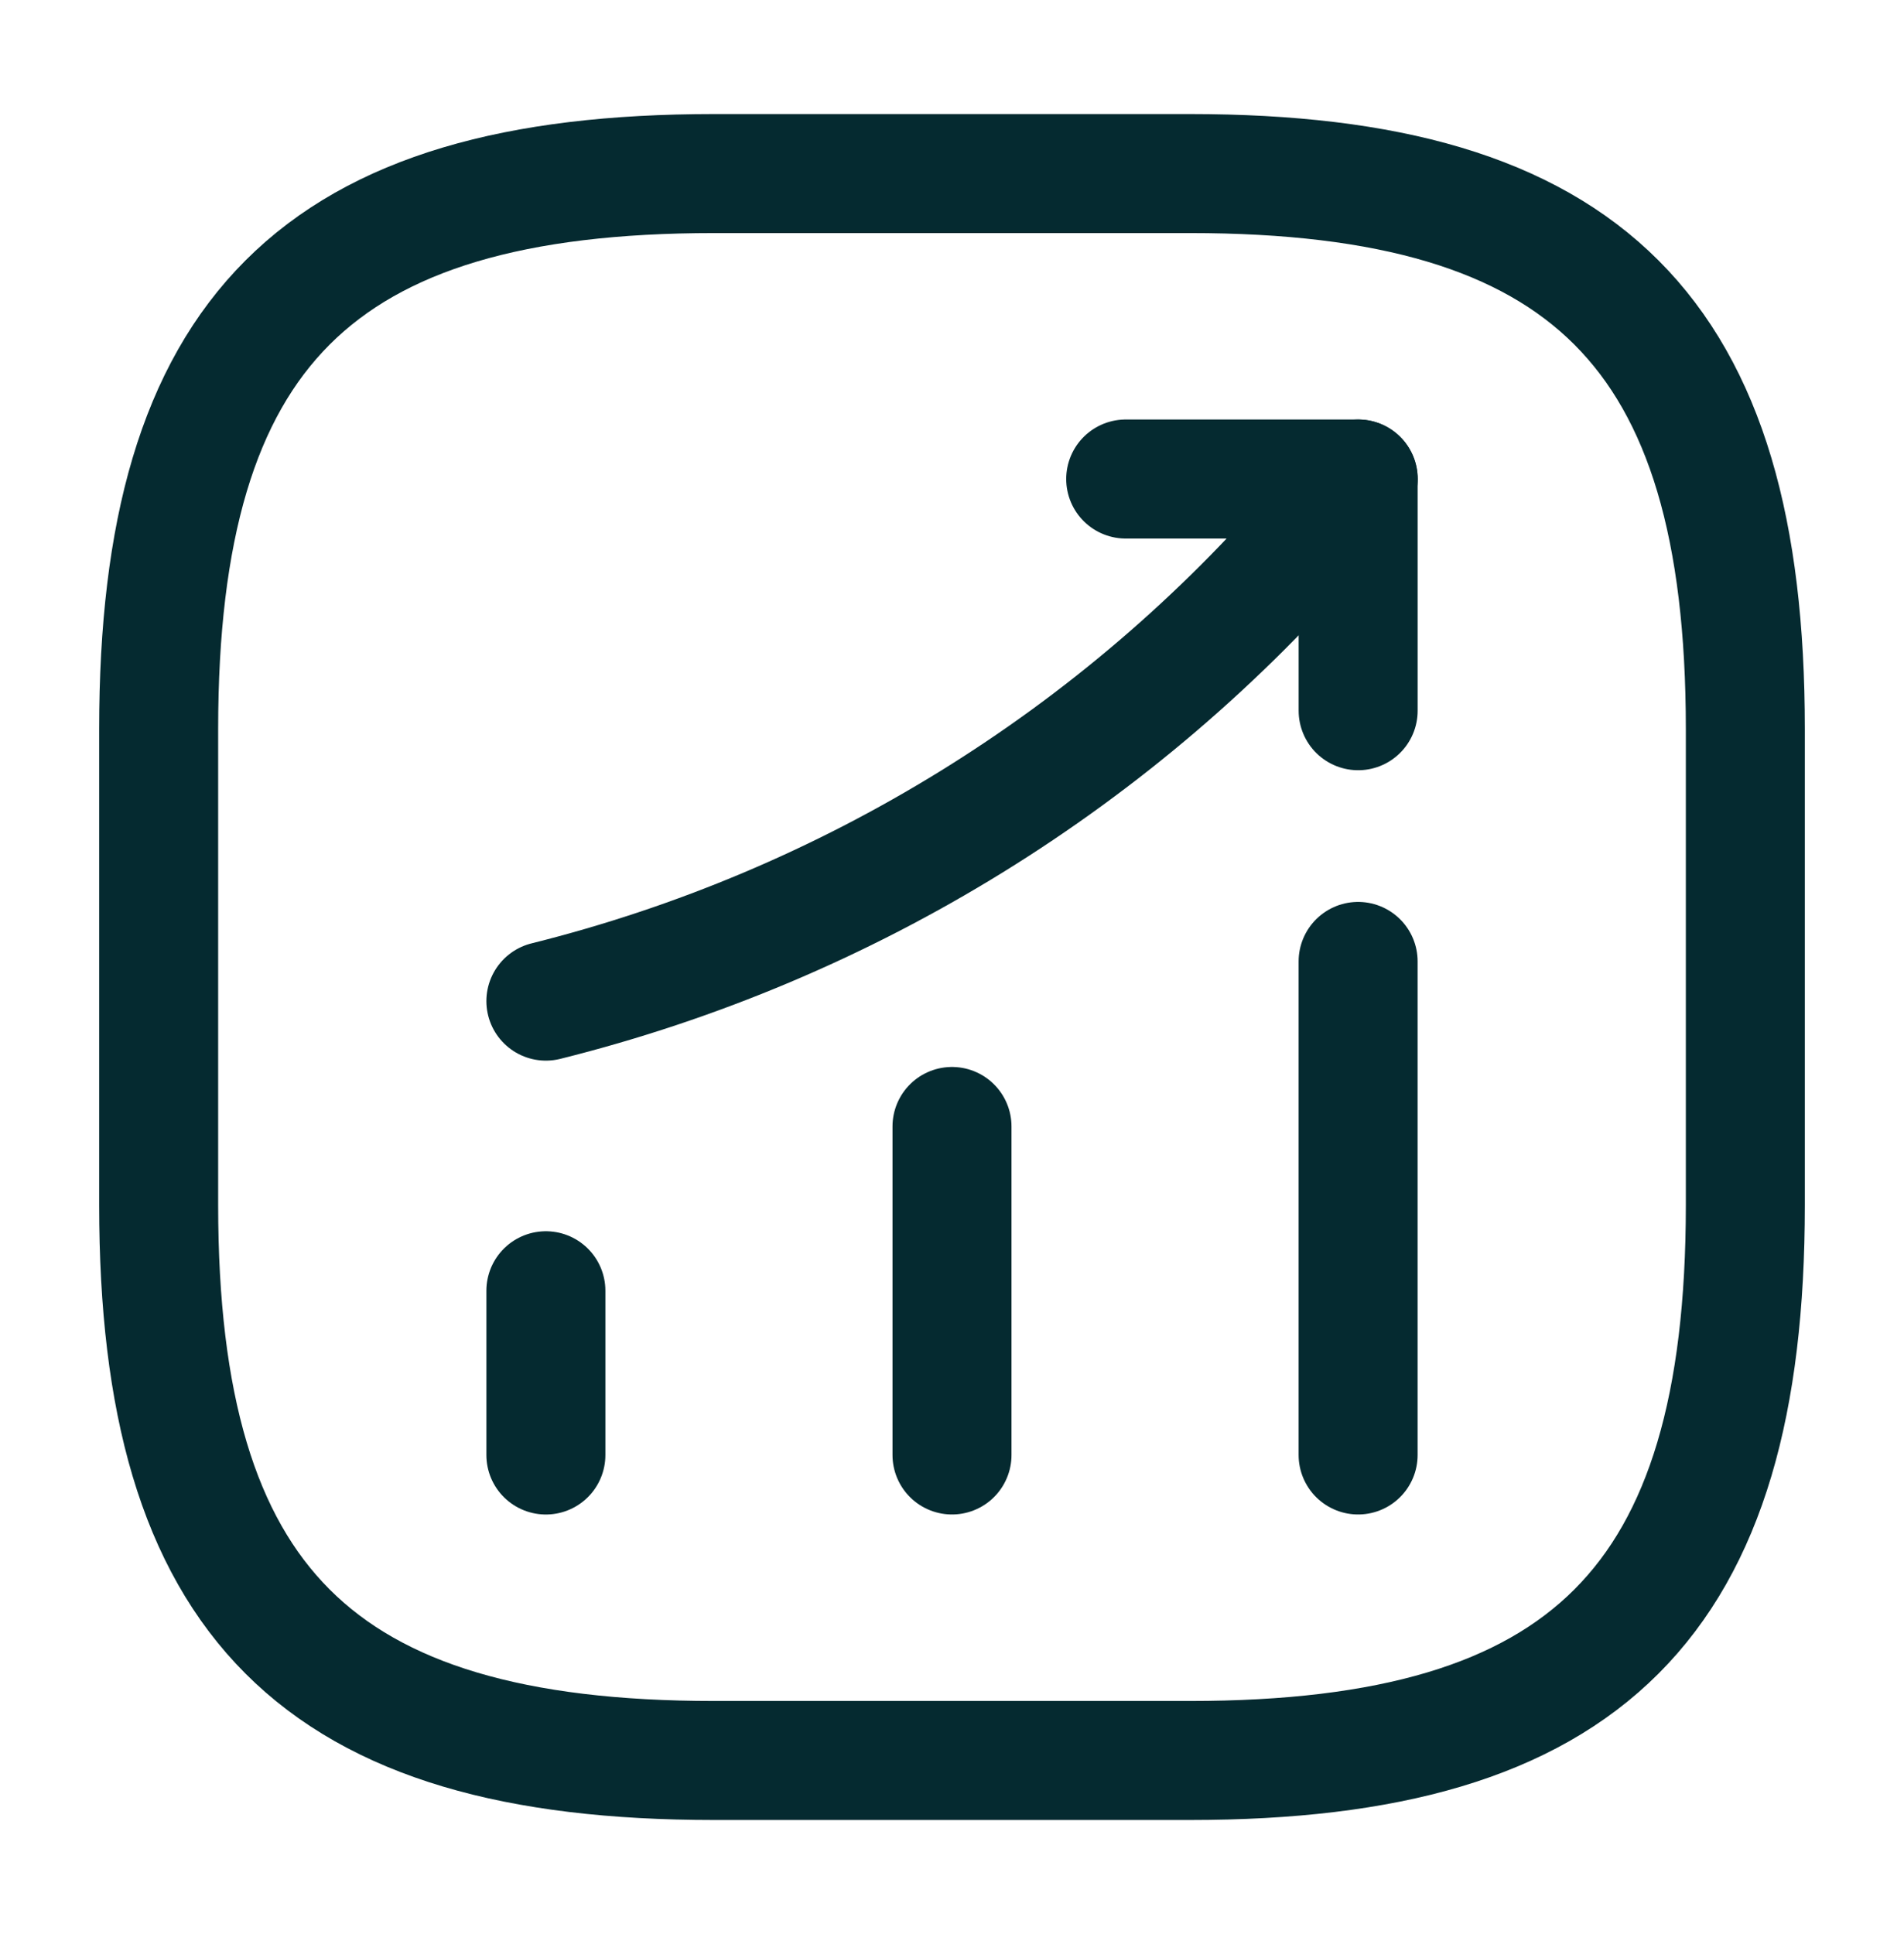
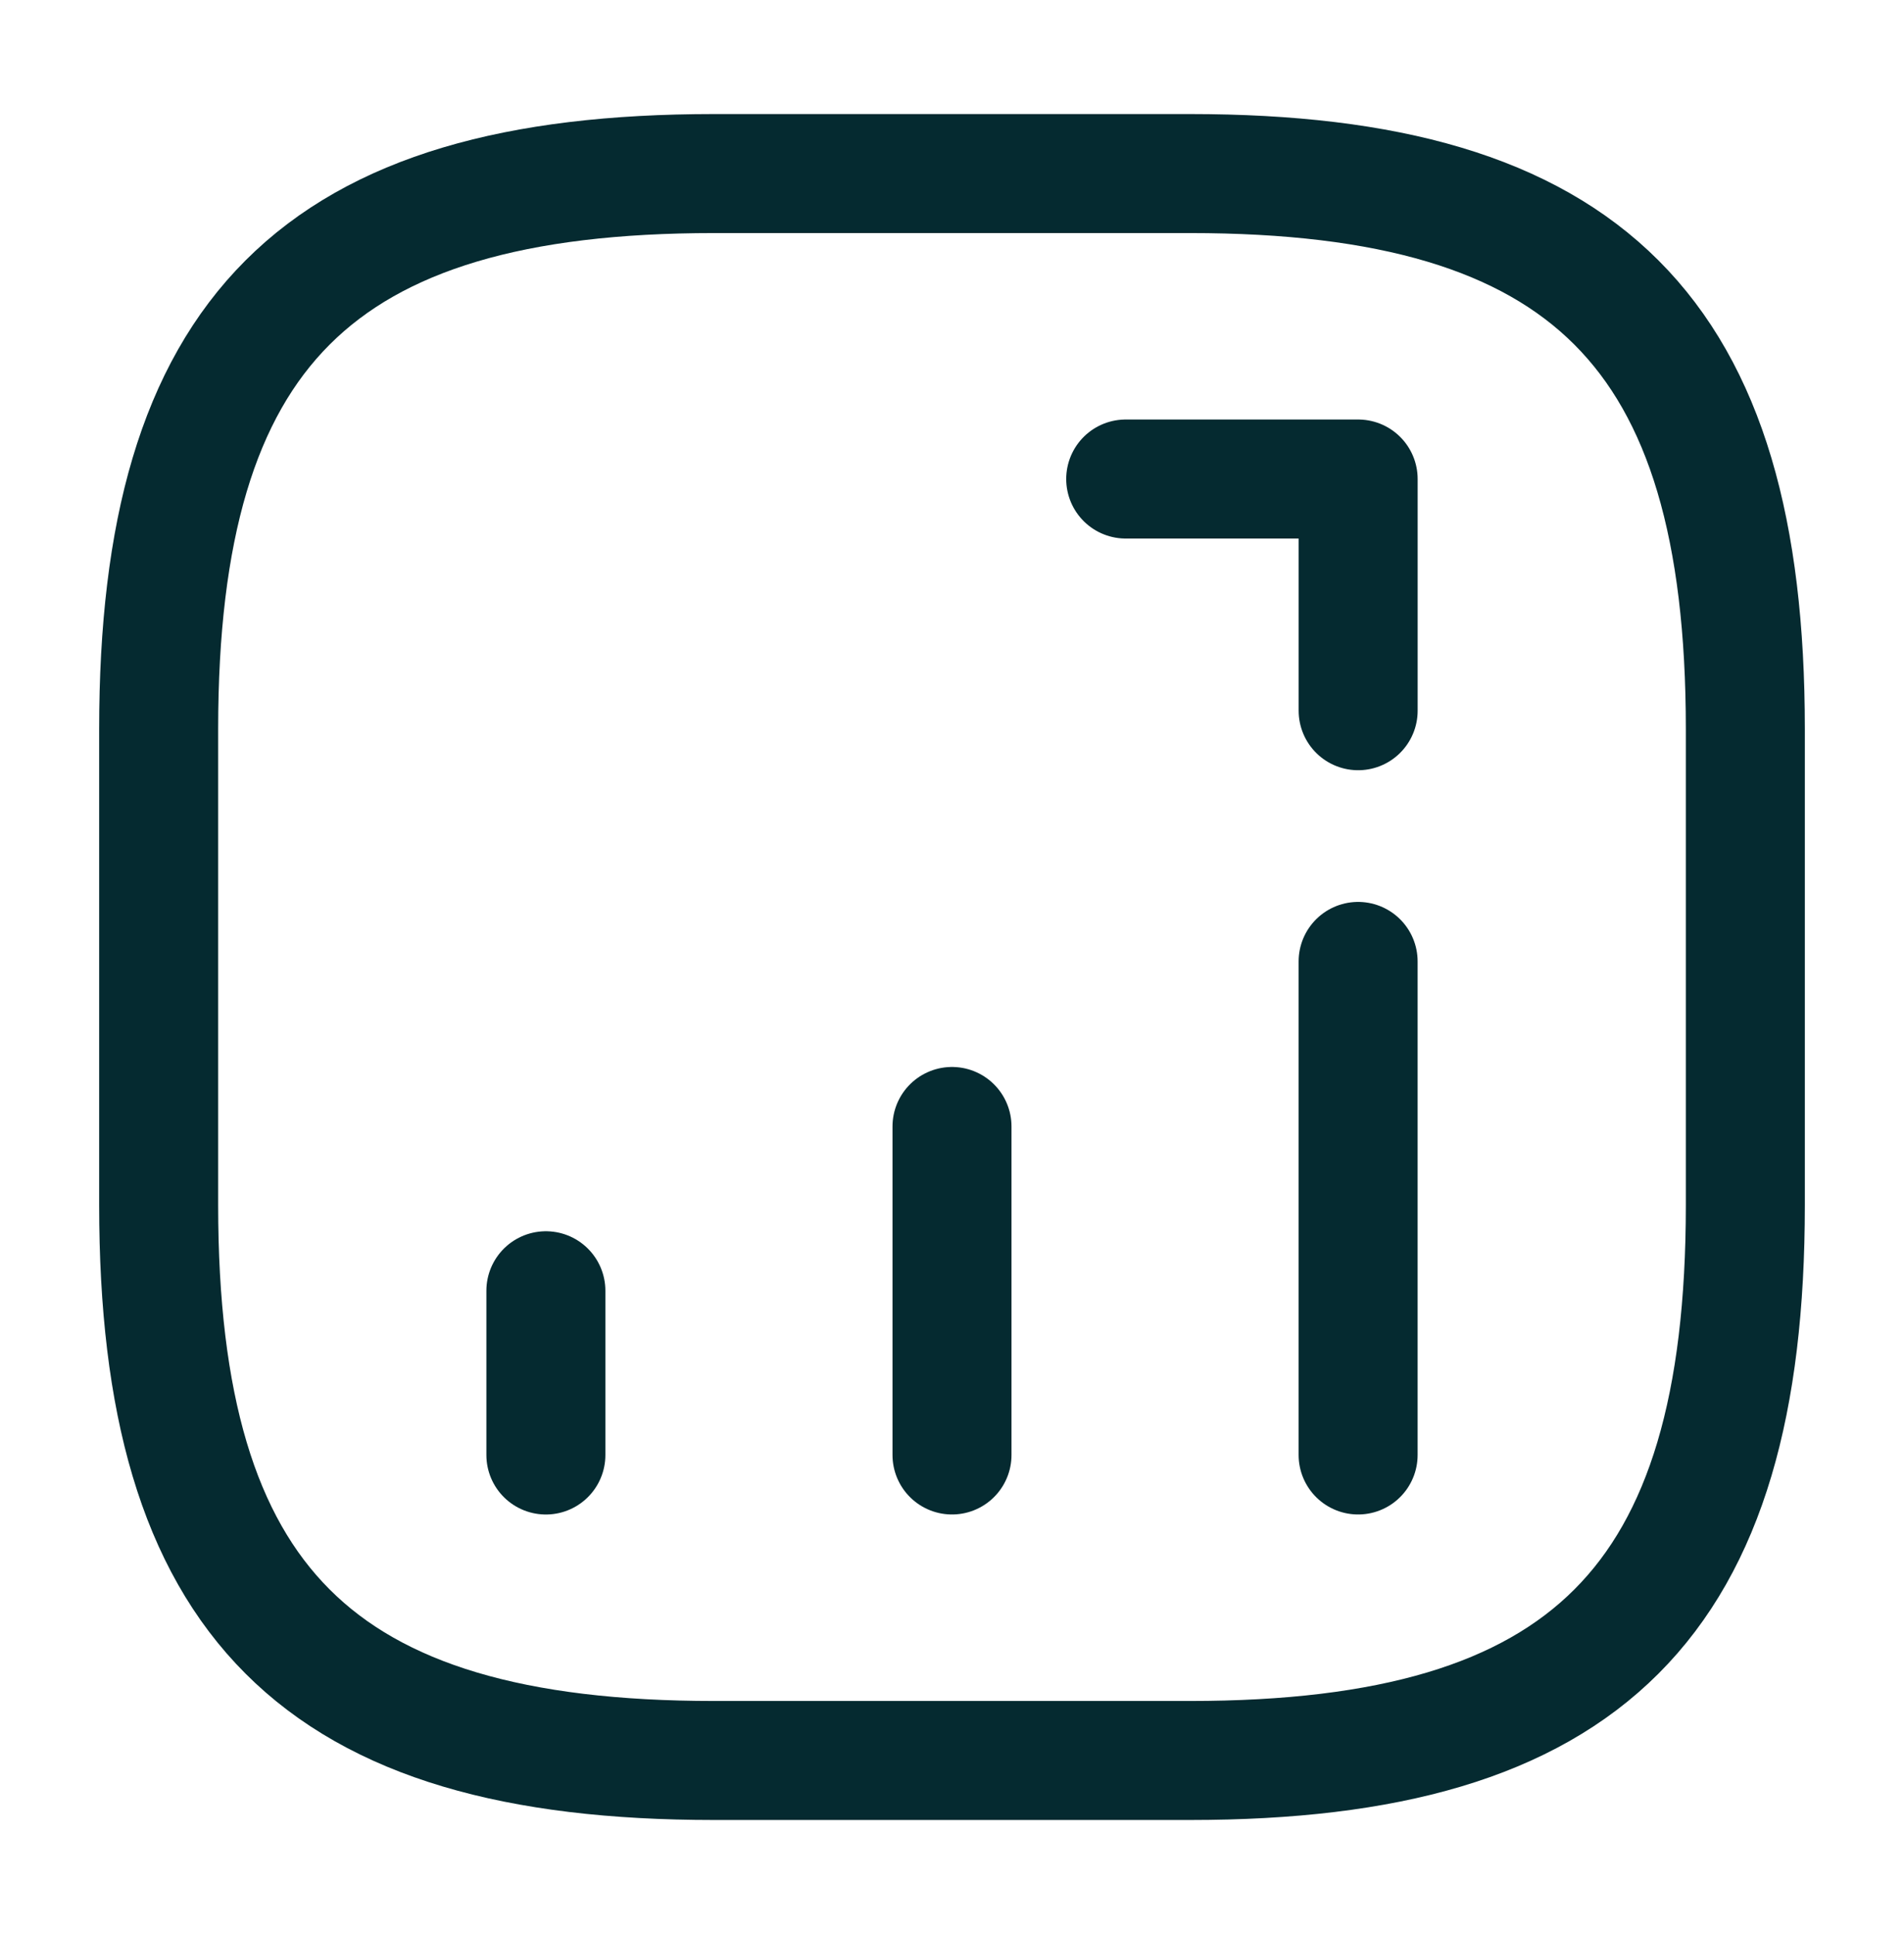
<svg xmlns="http://www.w3.org/2000/svg" width="64" height="65" viewBox="0 0 64 65" fill="none">
  <path d="M18.349 48.9V43.38" stroke="#052A30" stroke-width="4" stroke-linecap="round" />
  <path d="M32 48.899V37.859" stroke="#052A30" stroke-width="4" stroke-linecap="round" />
  <path d="M45.651 48.899V32.312" stroke="#052A30" stroke-width="4" stroke-linecap="round" />
-   <path d="M45.656 16.099L44.429 17.539C37.629 25.486 28.509 31.112 18.349 33.646" stroke="#052A30" stroke-width="4" stroke-linecap="round" />
  <path d="M37.839 16.099H45.652V23.886" stroke="#052A30" stroke-width="4" stroke-linecap="round" stroke-linejoin="round" />
  <path d="M24 59.167H40C53.333 59.167 58.667 53.833 58.667 40.5V24.5C58.667 11.167 53.333 5.833 40 5.833H24C10.667 5.833 5.333 11.167 5.333 24.5V40.5C5.333 53.833 10.667 59.167 24 59.167Z" stroke="#052A30" stroke-width="4" stroke-linecap="round" stroke-linejoin="round" />
</svg>